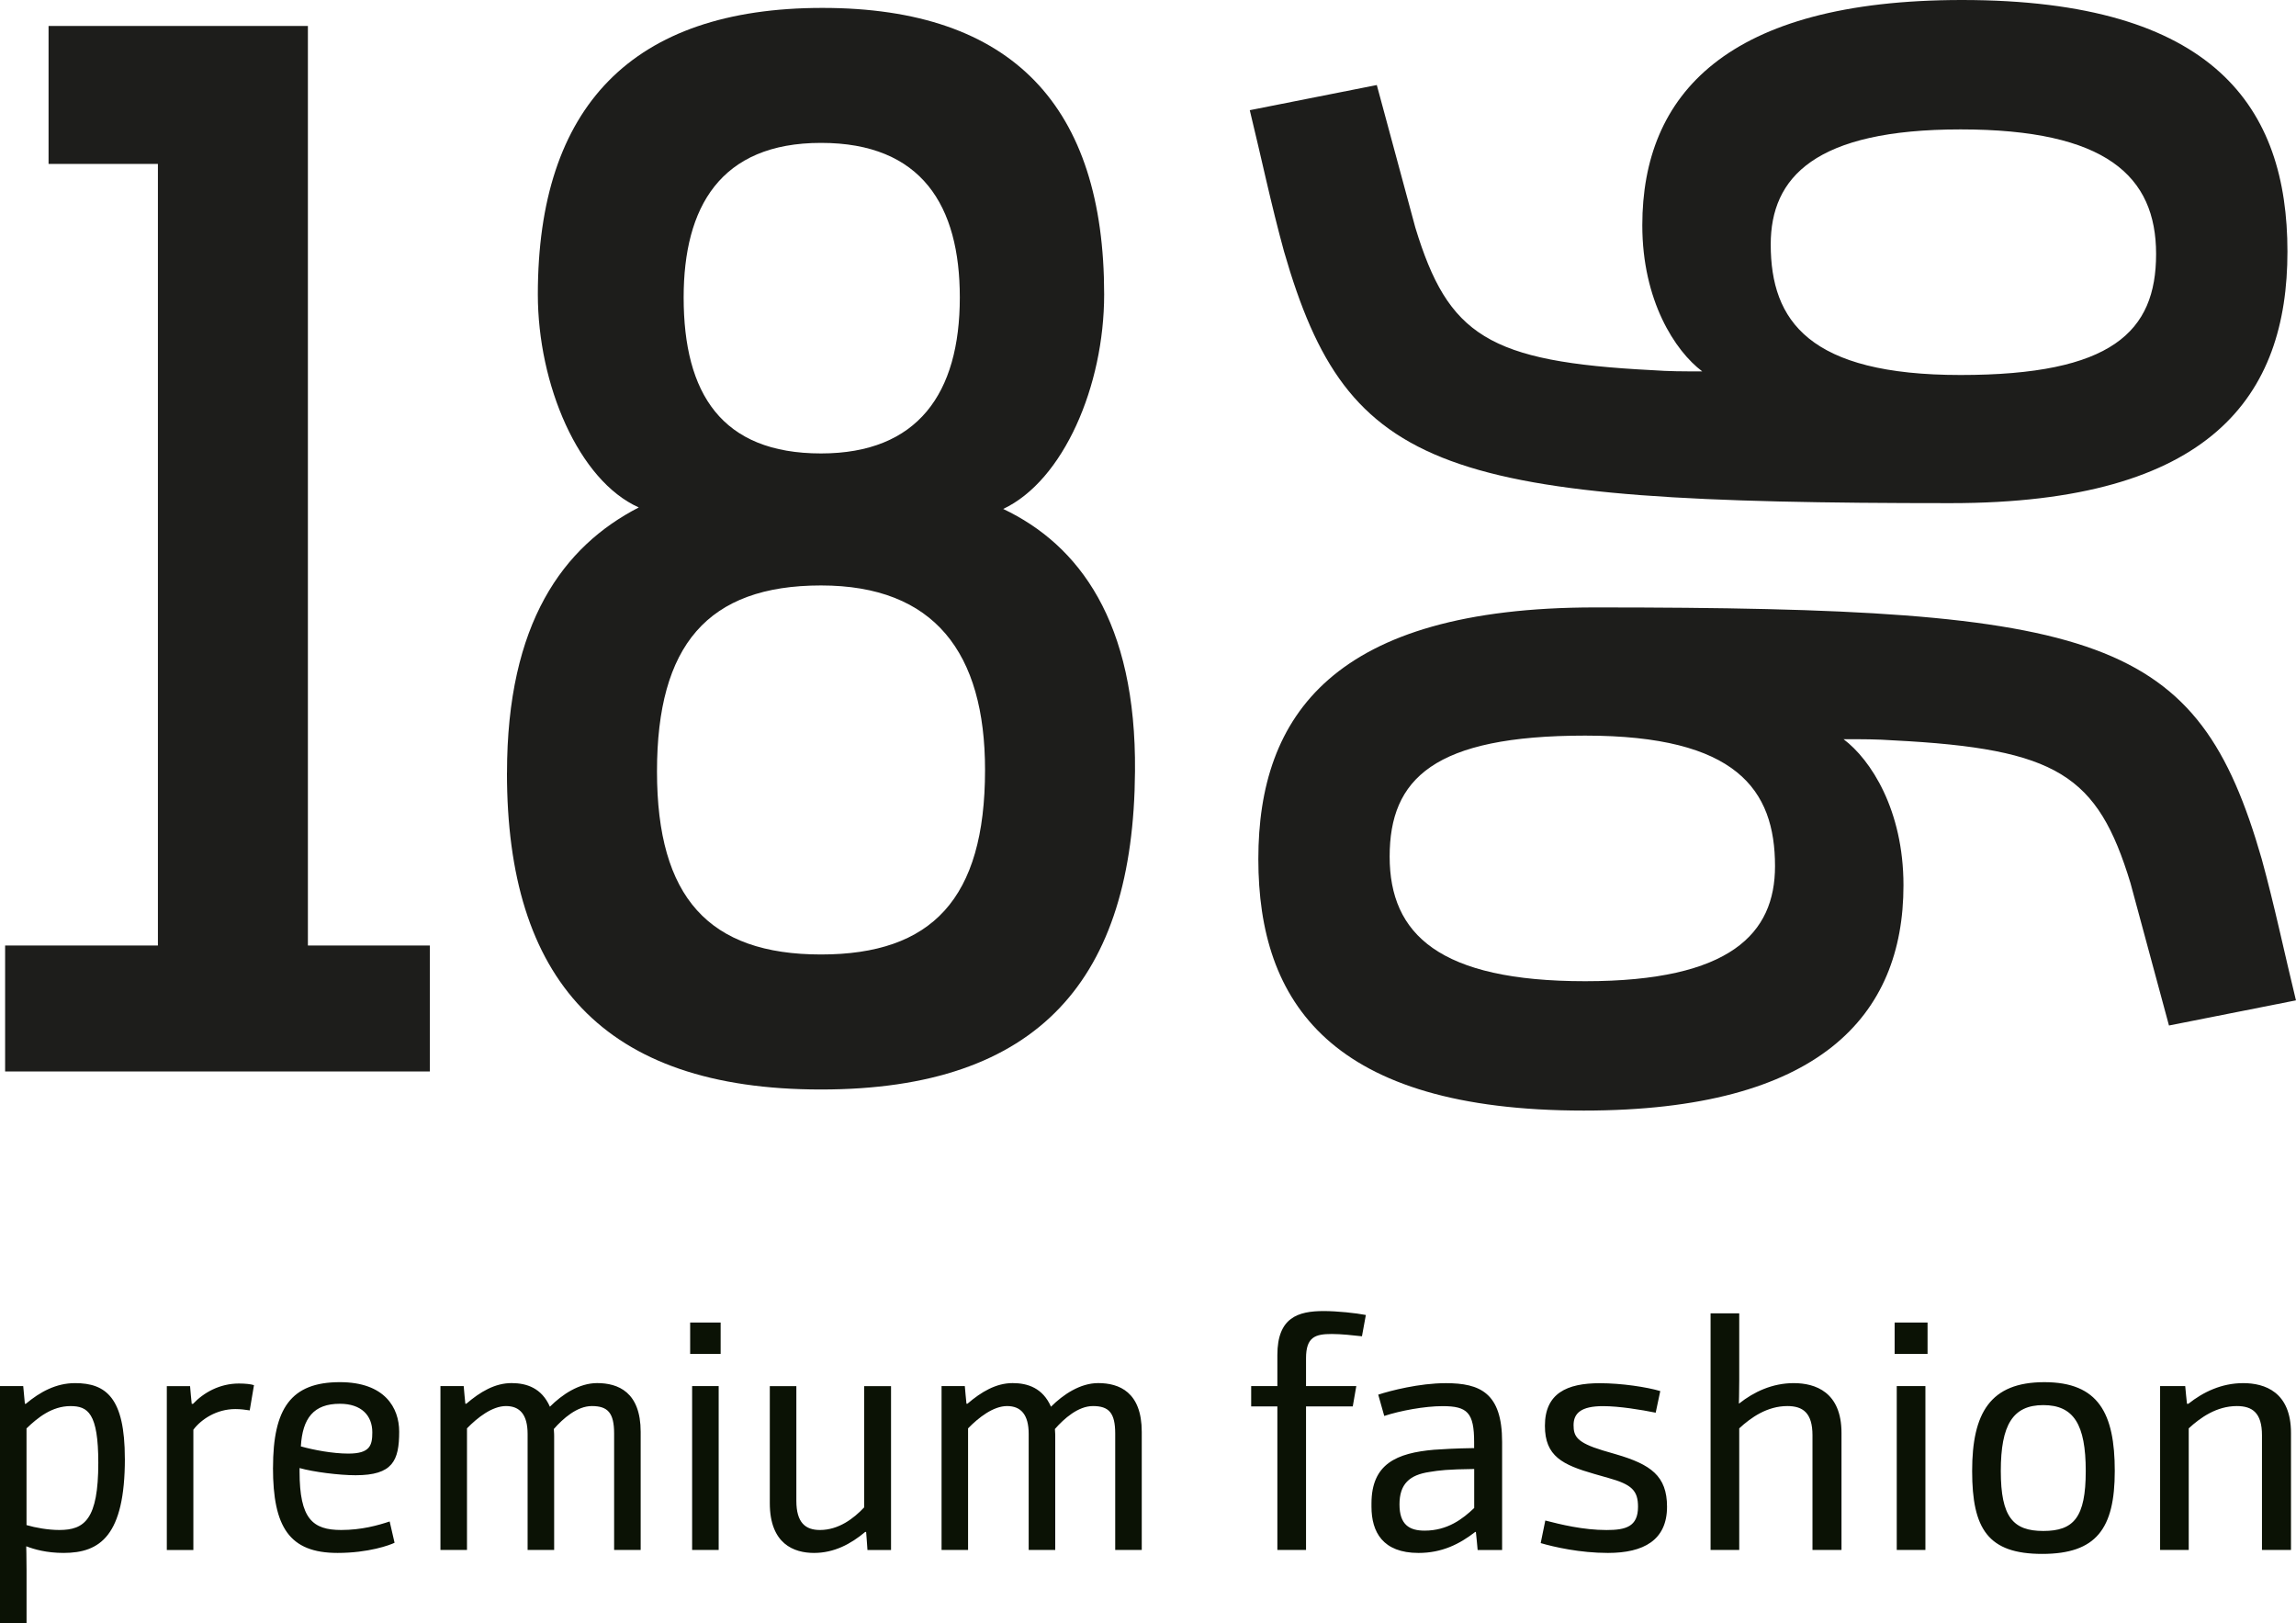
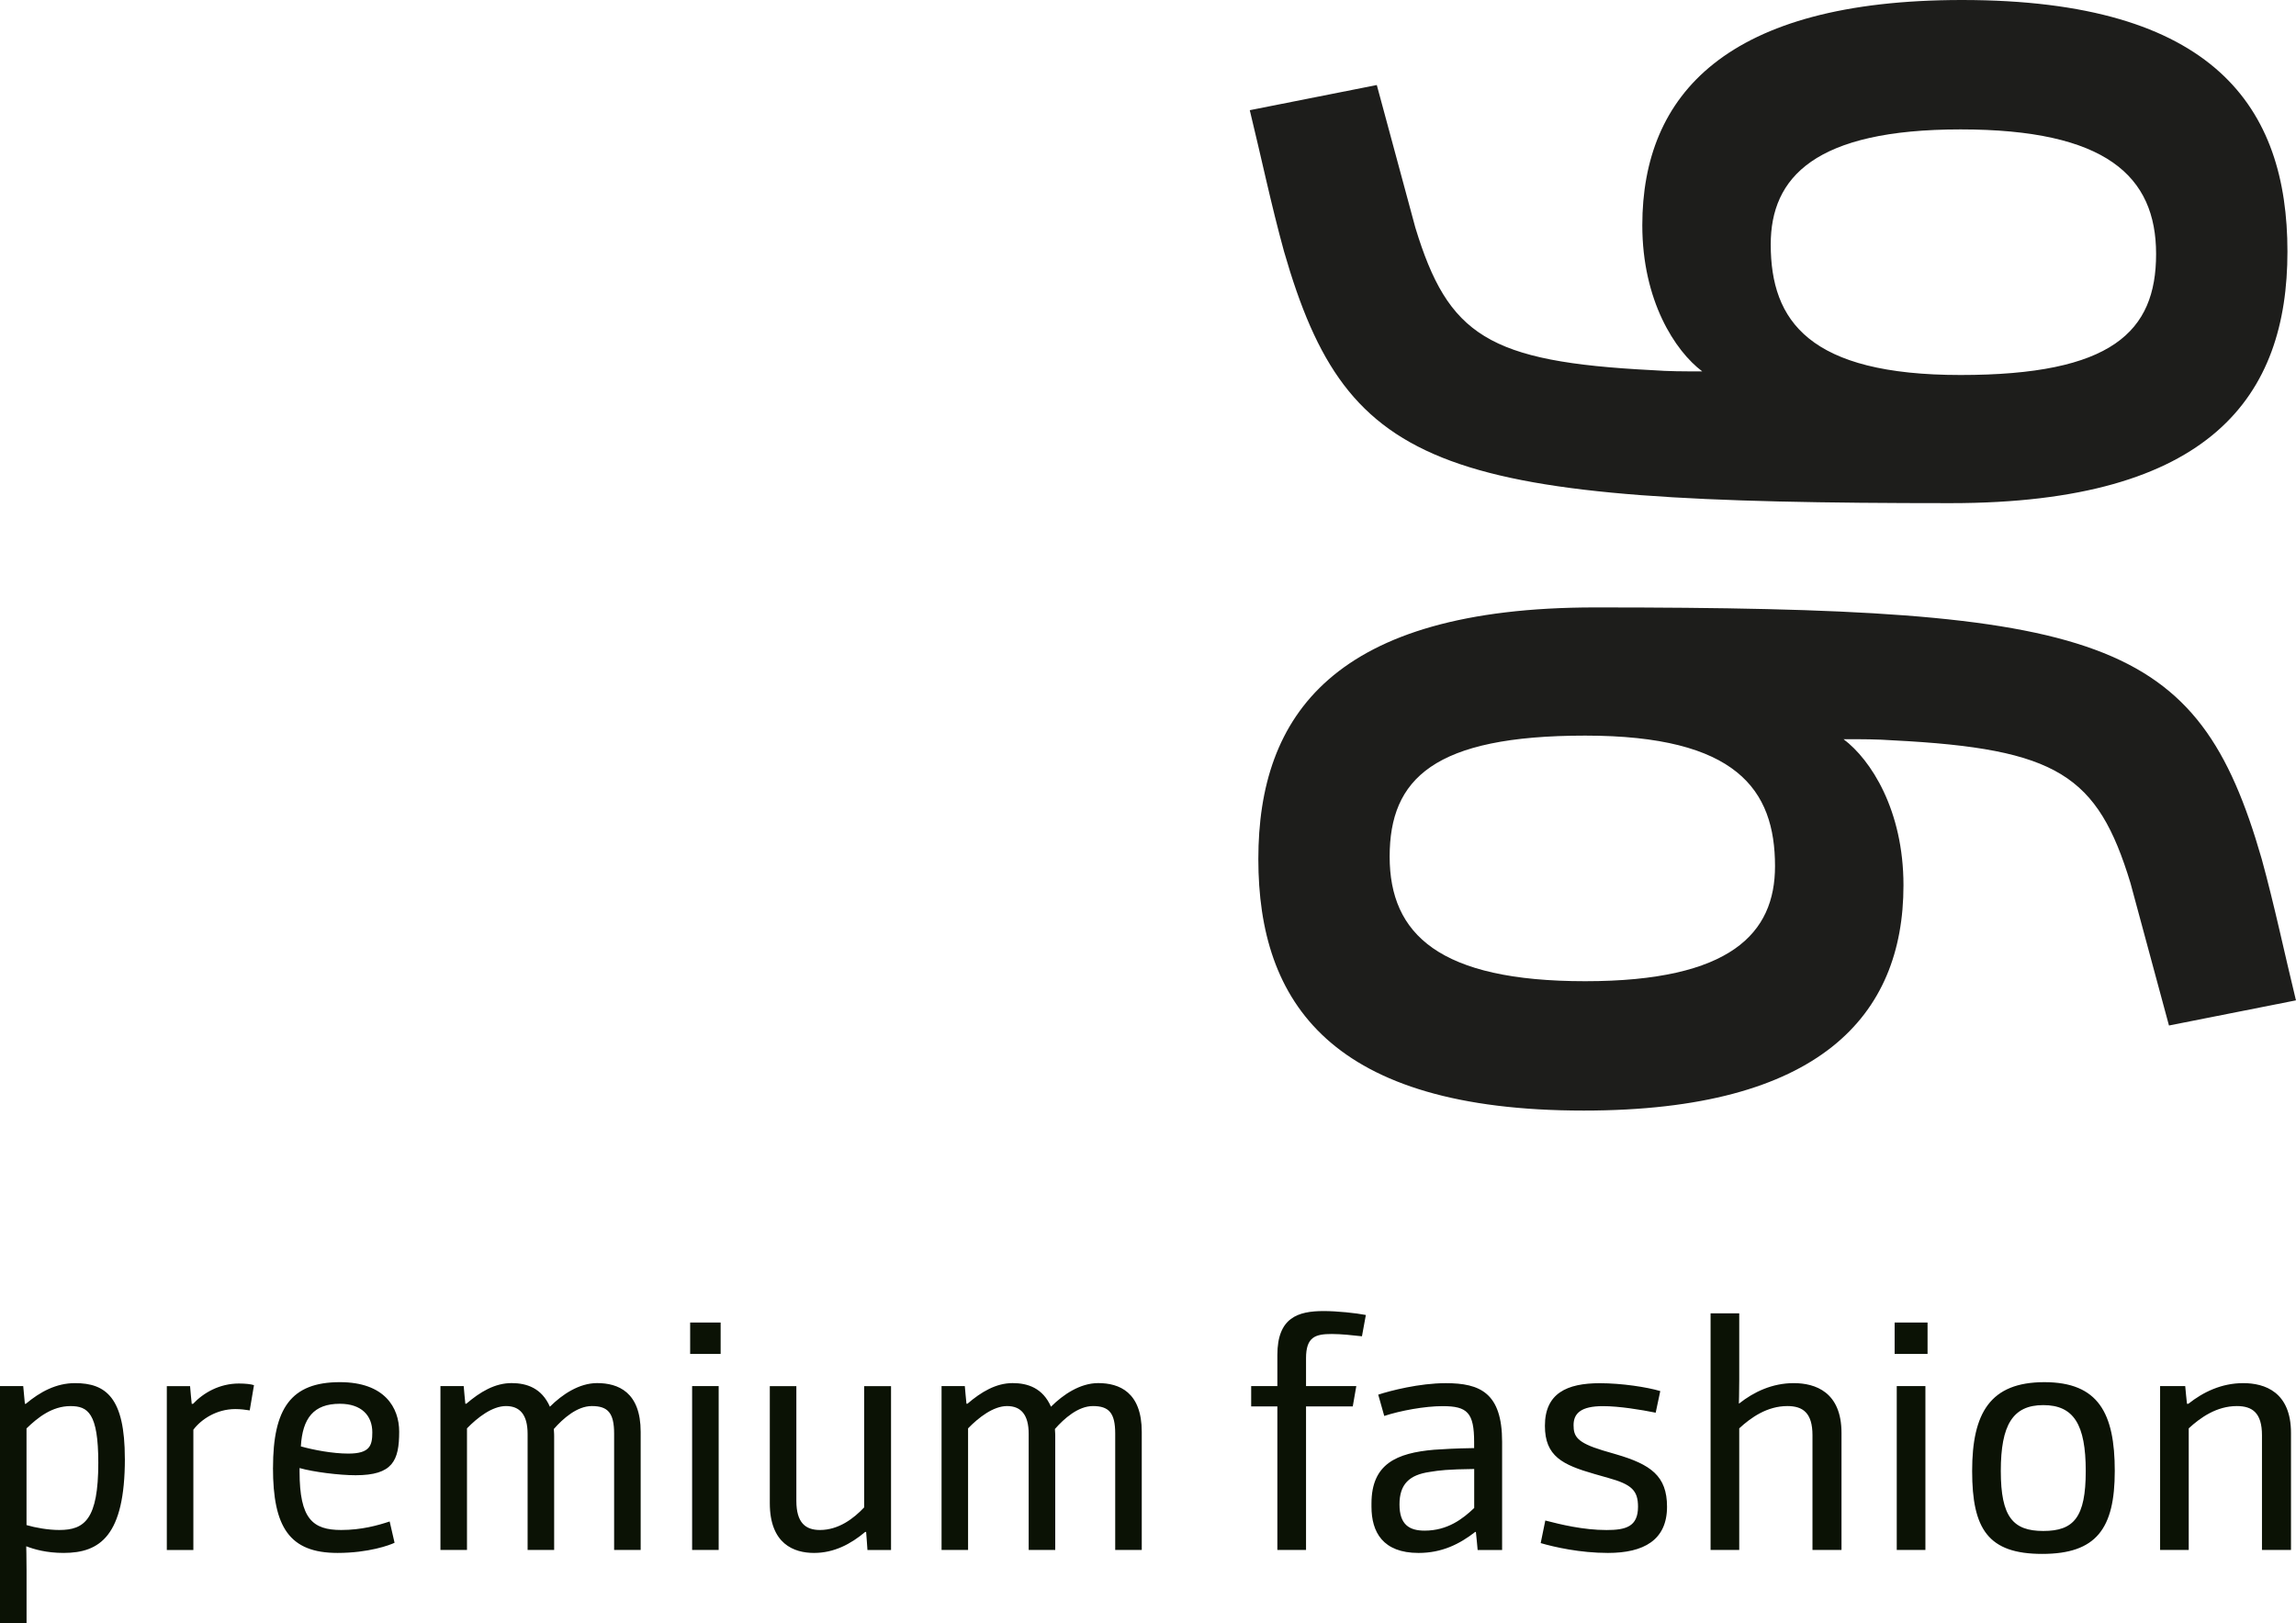
<svg xmlns="http://www.w3.org/2000/svg" id="Ebene_2" viewBox="0 0 641.67 453.54">
  <defs>
    <style>.cls-1{fill:#0b1205;}.cls-2{fill:#1d1d1b;}</style>
  </defs>
  <g id="Ebene_1-2">
    <g>
-       <path class="cls-2" d="M1.43,299.42H120.13v-35.21h-34.08V7.25H13.57V45.81h30.56v218.4H1.43v35.21Zm140.25-83.42c0,57.43,26.64,88.45,87.76,88.45s87.36-31.02,87.76-88.87c.39-41.92-15.67-63.3-36.83-73.36,16.84-7.96,28.21-34.37,28.21-59.94,0-52.4-25.47-80.07-78.74-80.07s-79.53,27.67-79.53,80.07c0,25.15,11.36,51.98,28.21,59.52-21.15,10.9-36.83,32.28-36.83,74.2m87.76-89.29c-27.82,0-38.39-16.77-38.39-43.6,0-25.15,10.19-43.18,38.39-43.18s38.79,17.61,38.79,43.18c0,26.83-11.75,43.6-38.79,43.6m0,140.01c-31.34,0-45.84-15.93-45.84-51.14s14.1-51.98,45.84-51.98,45.84,18.86,45.84,51.56c0,36.05-14.89,51.56-45.84,51.56" />
      <path class="cls-2" d="M349.28,30.8c3.19,13.06,5.98,26.45,9.58,39.5,17.95,62.27,44.27,70.3,186.28,70.3,72.99,0,94.14-30.13,94.14-70.3S618.93,0,548.33,0c-65.82,0-89.35,26.45-89.35,62.94,0,21.09,9.17,35.15,16.75,40.84-5.58,0-9.18,0-13.96-.34-45.88-2.34-57.04-9.71-66.22-39.84l-10.77-39.84-35.5,7.03Zm145.59,37.5c0-18.75,12.37-32.14,53.05-32.14s54.65,13.06,54.65,34.82-12.37,33.81-54.65,33.81-53.05-15.07-53.05-36.49m146.79,211.25c-3.19-13.06-5.98-26.45-9.57-39.51-17.95-62.27-44.28-70.3-186.28-70.3-73,0-94.14,30.13-94.14,70.3s20.34,70.3,90.95,70.3c65.82,0,89.35-26.45,89.35-62.94,0-21.09-9.17-35.15-16.75-40.84,5.59,0,9.17,0,13.96,.33,45.87,2.34,57.04,9.71,66.22,39.84l10.77,39.84,35.5-7.03Zm-145.59-37.5c0,18.75-12.36,32.14-53.05,32.14s-54.65-13.06-54.65-34.82,12.37-33.81,54.65-33.81,53.05,15.07,53.05,36.49" />
      <path class="cls-1" d="M34.89,407.57c0-16.94-5.22-21.07-13.92-21.07-5.31,0-9.8,2.47-13.74,5.77h-.28s-.46-4.76-.46-4.94H0v66.22H7.42v-14.65c0-3.85-.09-6.78-.09-6.78h.09c2.11,.82,5.59,1.83,10.35,1.83,10.17,0,17.13-4.76,17.13-26.38m-27.48-8.42c3.11-3.02,7.14-6.23,12.27-6.23,4.85,0,7.78,1.92,7.78,15.84,0,15.85-3.85,18.78-10.9,18.78-3.11,0-6.69-.64-9.16-1.37v-27.02Zm39.2,33.98h7.42v-33.61c2.2-2.93,6.5-5.77,11.72-5.77,1.47,0,2.84,.18,4.03,.37l1.19-7.05c-.82-.28-2.38-.46-4.21-.46-5.4,0-9.89,2.57-12.82,5.68h-.37s-.46-4.58-.46-4.94h-6.5v45.79Zm29.67-22.99c0,16.58,4.58,23.81,18.04,23.81,8.7,0,14.65-2.2,15.94-2.84l-1.37-5.95c-3.3,1.1-7.88,2.38-13.55,2.38-7.97,0-11.63-3.11-11.63-16.3v-1.01c3.85,1.1,11.08,2.01,15.66,2.01,10.35,0,12.18-4.03,12.18-12.18,0-6.68-4.03-13.83-16.58-13.83-13.65,0-18.68,7.33-18.68,23.9m7.78-5.95c.46-7.88,3.57-11.91,10.9-11.91,6.04,0,9.07,3.3,9.07,7.97,0,3.67-.64,5.95-6.69,5.95-4.4,0-9.71-1.01-13.28-2.01m39.01,28.94h7.42v-33.98c2.93-3.02,7.05-6.23,10.9-6.23s6.04,2.38,6.04,7.78v32.42h7.42v-31.78c0-.46,0-.64-.09-2.01,2.57-2.93,6.5-6.41,10.62-6.41,4.49,0,6.23,1.92,6.23,7.69v32.51h7.42v-32.97c0-11.17-6.32-13.65-12.18-13.65-5.04,0-9.8,3.21-13.19,6.6-2.29-5.22-6.5-6.6-10.72-6.6-4.67,0-8.79,2.47-12.64,5.77h-.27s-.46-4.58-.46-4.94h-6.5v45.79Zm70.34,0h7.42v-45.79h-7.42v45.79Zm-.55-54.77h8.52v-8.79h-8.52v8.79Zm22.26,8.98v32.7c0,11.45,6.78,13.92,12.36,13.92s10.26-2.47,14.29-5.86h.27s.37,4.67,.37,5.04h6.59v-45.79h-7.51v33.88c-2.93,3.12-7.14,6.32-12.36,6.32-4.03,0-6.59-2.02-6.59-8.15v-32.05h-7.42Zm47.99,45.79h7.42v-33.98c2.93-3.02,7.05-6.23,10.9-6.23s6.04,2.38,6.04,7.78v32.42h7.42v-31.78c0-.46,0-.64-.09-2.01,2.57-2.93,6.5-6.41,10.62-6.41,4.49,0,6.23,1.92,6.23,7.69v32.51h7.42v-32.97c0-11.17-6.32-13.65-12.18-13.65-5.04,0-9.8,3.21-13.19,6.6-2.29-5.22-6.5-6.6-10.71-6.6-4.67,0-8.79,2.47-12.64,5.77h-.27s-.46-4.58-.46-4.94h-6.5v45.79Zm114.93-40.11l.99-5.68h-14.05v-7.78c0-5.95,2.57-6.78,7.22-6.78,2.67,0,5.93,.37,8.41,.64l1.09-5.95c-2.77-.55-8.11-1.1-11.77-1.1-7.22,0-12.96,1.83-12.96,12.27v8.7h-7.32v5.68h7.32v40.11h8.01v-40.11h13.06Zm41.74,40.11v-30.22c0-13.65-6.13-16.39-15.73-16.39-7.41,0-15.53,2.11-18.89,3.21l1.68,5.95c4.45-1.47,11.28-2.74,16.32-2.74,6.92,0,8.8,1.83,8.8,10.07v1.65c-5.54,.09-8.51,.28-11.18,.46-10.49,.91-17.51,3.94-17.51,15.02v.91c0,7.05,3.16,12.91,13.15,12.91,6.53,0,11.47-2.47,15.83-5.86h.2s.49,4.67,.49,5.04h6.83Zm-7.81-11.72c-3.17,3.02-7.42,6.32-13.85,6.32-4.25,0-7.02-1.65-7.02-7.33s2.77-8.24,8.41-9.07c2.77-.46,4.95-.73,12.47-.83v10.9Zm18.59,9.8c3.76,1.1,10.98,2.75,18.79,2.75,9.99,0,16.52-3.57,16.52-12.91,0-8.61-4.55-11.82-14.25-14.65l-3.76-1.1c-7.22-2.2-8.11-3.94-8.11-7.05,0-3.3,2.08-5.31,8.21-5.31,4.55,0,10.68,1.01,14.74,1.83l1.28-6.04c-3.66-1.1-10.78-2.2-16.91-2.2-9.2,0-15.33,2.84-15.33,11.91,0,8.52,4.94,10.9,13.85,13.46l3.86,1.1c6.62,1.83,8.31,3.57,8.31,8.06,0,5.59-3.46,6.5-8.8,6.5-6.53,0-12.86-1.56-17.11-2.66l-1.29,6.32Zm47.48,1.92h8.01v-33.98c3.26-3.02,7.81-6.23,13.45-6.23,4.35,0,7.02,1.92,7.02,8.15v32.05h8.11v-32.69c0-11.45-7.32-13.92-13.35-13.92s-11.18,2.47-15.23,5.68h-.1s.1-2.93,.1-6.5v-18.68h-8.01v66.12Zm52.03,0h8.01v-45.79h-8.01v45.79Zm-.59-54.77h9.2v-8.79h-9.2v8.79Zm41.24,55.87c15.13,0,20.28-7.05,20.28-23.17s-4.55-24.82-19.68-24.82-20.18,8.61-20.18,24.82,4.45,23.17,19.58,23.17m.3-6.41c-8.41,0-11.87-3.85-11.87-16.76s3.37-18.41,11.87-18.41,11.87,5.4,11.87,18.41-3.36,16.76-11.87,16.76m32.64,5.31h8.01v-33.98c3.26-3.02,7.82-6.23,13.45-6.23,4.35,0,7.02,1.92,7.02,8.15v32.05h8.11v-32.69c0-11.45-7.32-13.92-13.35-13.92s-11.17,2.47-15.33,5.77h-.39s-.49-4.58-.49-4.94h-7.02v45.79Z" />
    </g>
  </g>
</svg>